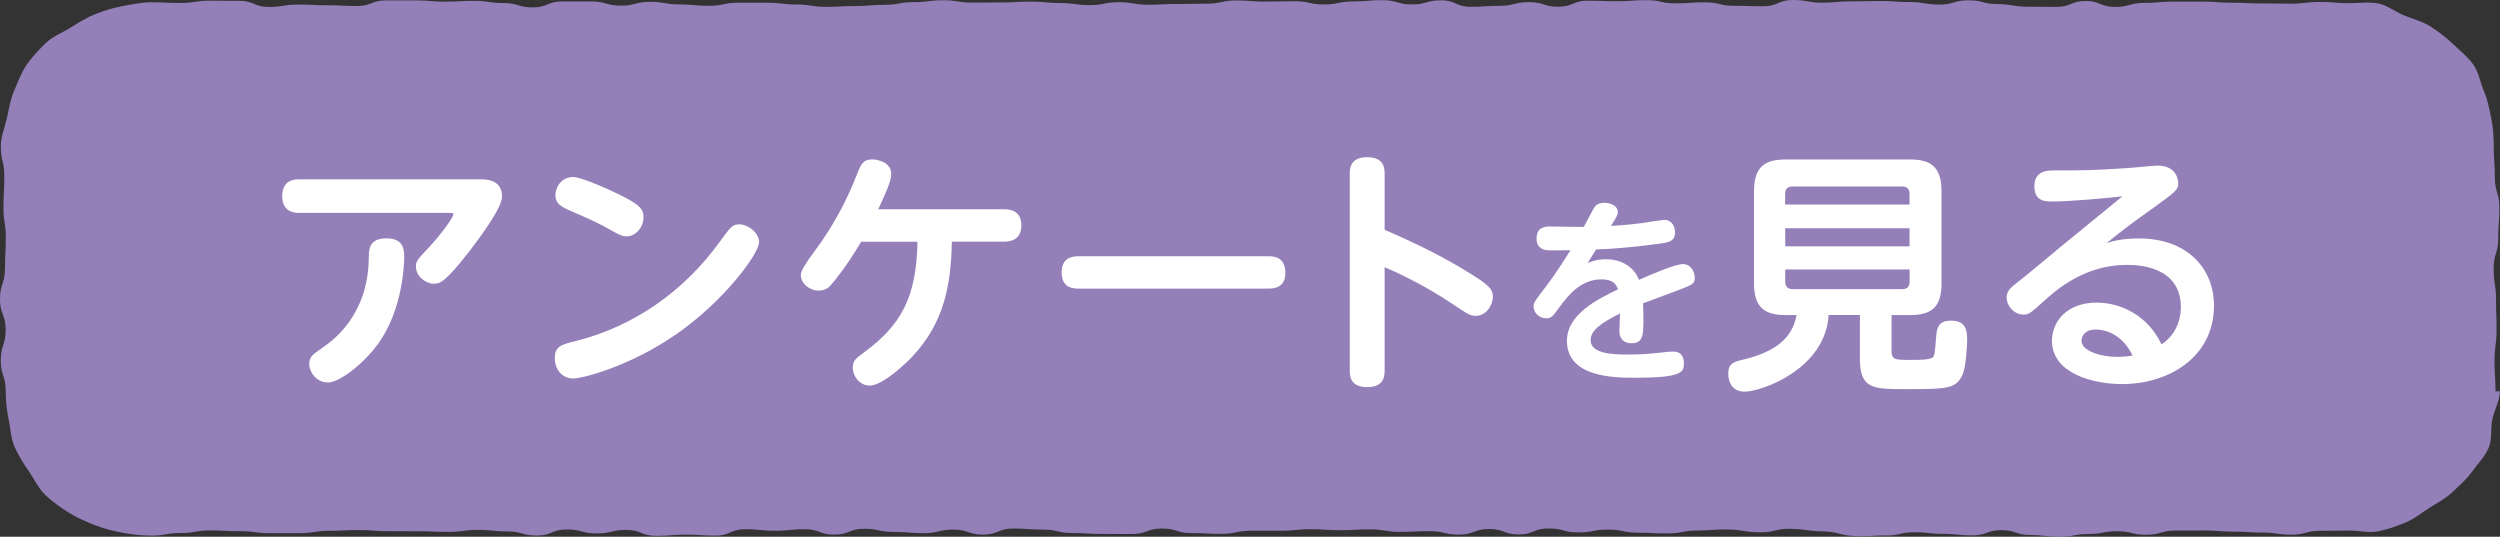
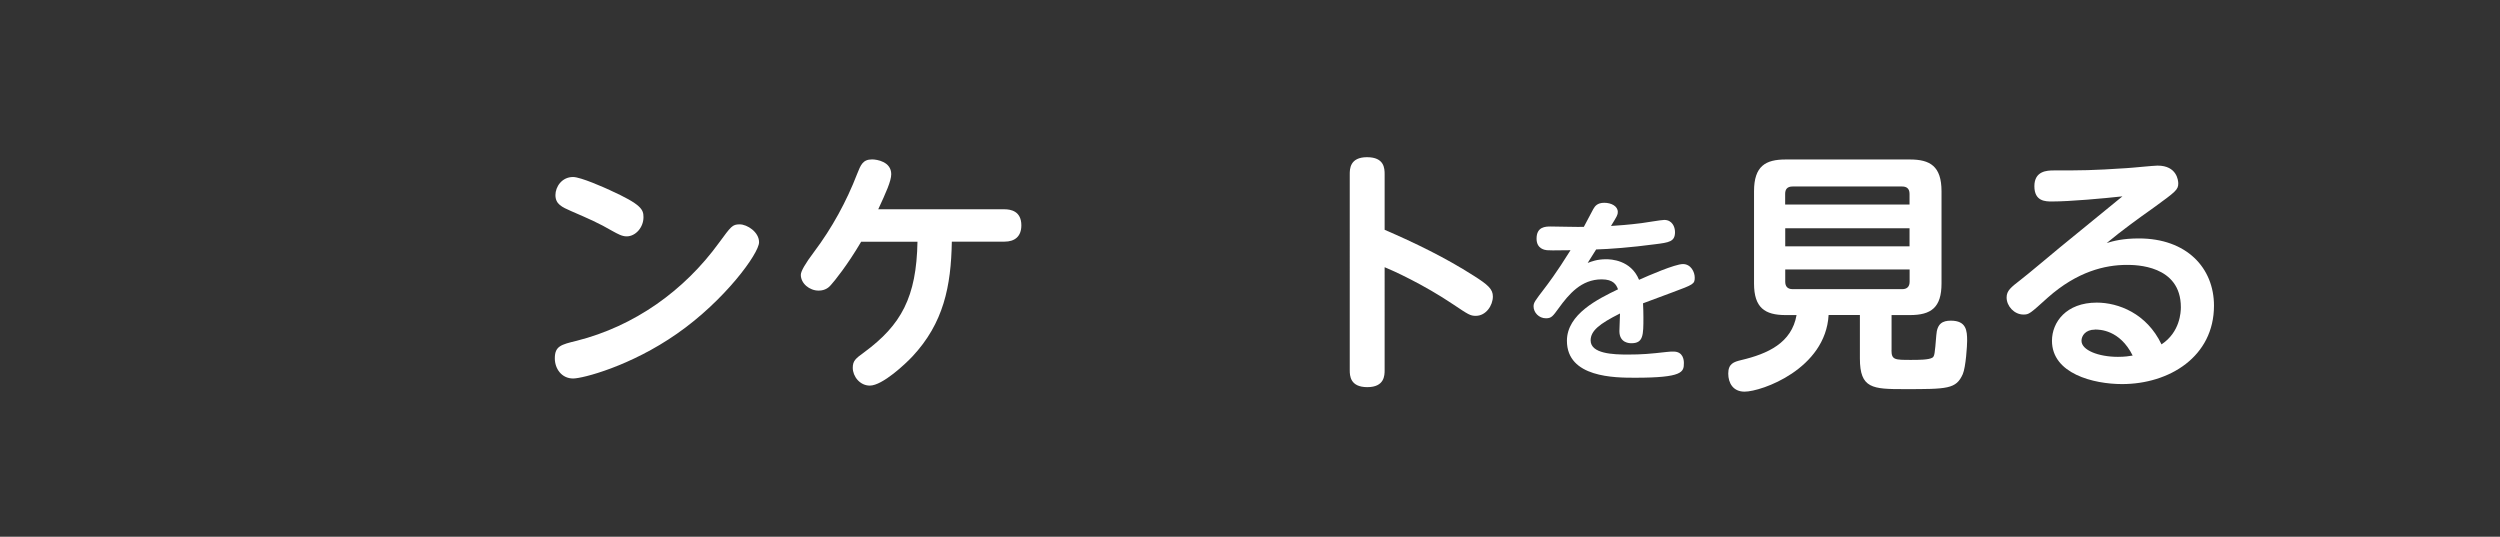
<svg xmlns="http://www.w3.org/2000/svg" viewBox="0 0 326.82 70.17">
  <rect x="0" y="0" width="326.82" height="70.17" fill="#333333" stroke="none" />
  <defs>
    <style>.d{fill:#fff;}.e{fill:#947fb9;}</style>
  </defs>
  <g id="a" />
  <g id="b">
    <g id="c">
-       <path class="e" d="M246.47,70.01c1.9,.02,1.9-.43,3.79-.43s1.9,.21,3.79,.21,1.89,.2,3.79,.2,1.9-.69,3.79-.69,1.89,.64,3.79,.64,1.9,.24,3.79,.24,1.89-.37,3.79-.37,1.9-.36,3.79-.36,1.9,.46,3.79,.46,1.9-.55,3.79-.55,1.9-.01,3.79-.01,1.9,.15,3.79,.15,1.9,.12,3.79,.12,1.9,.28,3.79,.28,1.9-.51,3.8-.51,1.9-.03,3.8-.03c1.27,0,2.51,.33,3.71,.11,1.24-.23,2.4-.67,3.54-1.12s2.11-1.26,3.15-1.92c1.05-.67,2.15-1.22,3.04-2.07s1.87-1.67,2.58-2.68,1.68-1.96,2.17-3.1c.49-1.13,.25-2.54,.5-3.77s.97-2.39,.97-3.65h-.56c0-2-.13-2-.13-4s.27-2,.27-4-.07-2-.07-4.01c0-2-.31-2-.31-4.01s.6-2,.6-4,.14-2,.14-4-.59-2-.59-4.01c0-2-.14-2-.14-4.01,0-1.27-.07-2.43-.32-3.62s-.45-2.41-.95-3.54-.67-2.49-1.39-3.5-1.74-1.83-2.64-2.68c-.9-.85-1.89-1.63-2.94-2.3-1.04-.66-2.26-.98-3.43-1.44s-2.2-1.34-3.43-1.58-2.51-.04-3.77-.04c-1.91,0-1.91-.16-3.83-.16s-1.91,.22-3.83,.22c-1.92,0-1.92-.03-3.83-.03s-1.92-.09-3.83-.09c-1.92,0-1.92-.15-3.83-.15q-1.92,0-3.83,0c-1.92,0-1.92,.17-3.83,.17s-1.92,.53-3.83,.53-1.92-.78-3.83-.78c-1.92,0-1.92,.77-3.83,.77s-1.92-.02-3.83-.02-1.92-.34-3.83-.34c-1.92,0-1.92-.5-3.83-.5-1.92,0-1.92,.56-3.83,.56s-1.92-.33-3.83-.33c-1.92,0-1.92-.14-3.83-.14-1.92,0-1.92,.05-3.83,.05s-1.92,.17-3.83,.17S236.27,0,234.36,0c-1.92,0-1.92,.82-3.83,.82-1.92,0-1.92-.06-3.83-.06s-1.92-.46-3.83-.46c-1.92,0-1.92,.14-3.83,.14-1.92,0-1.92-.42-3.83-.42-1.92,0-1.92,.14-3.83,.14-1.91,0-1.91-.07-3.83-.07-1.91,0-1.91,.79-3.83,.79-1.92,0-1.92-.6-3.83-.6-1.92,0-1.92,.48-3.83,.48-1.91,0-1.91,.13-3.83,.13-1.91,0-1.91-.85-3.83-.85s-1.91,.54-3.83,.54c-1.91,0-1.91-.56-3.83-.56s-1.91,.17-3.83,.17-1.92,.39-3.83,.39c-1.92,0-1.92-.42-3.83-.42-1.92,0-1.92,.05-3.83,.05s-1.91-.15-3.83-.15c-1.91,0-1.91,.42-3.83,.42-1.92,0-1.92,.04-3.83,.04-1.92,0-1.92,.1-3.83,.1-1.92,0-1.92-.33-3.83-.33-1.92,0-1.92,.38-3.83,.38s-1.92-.27-3.83-.27-1.92-.19-3.83-.19-1.92,.11-3.83,.11c-1.92,0-1.92,.02-3.83,.02-1.92,0-1.92-.31-3.83-.31s-1.92,.25-3.83,.25c-1.92,0-1.92,.35-3.83,.35-1.92,0-1.92,.16-3.83,.16-1.92,0-1.92,.11-3.83,.11s-1.92-.31-3.83-.31-1.92-.23-3.83-.23q-1.92,0-3.83,0c-1.92,0-1.92,.4-3.83,.4-1.92,0-1.92-.18-3.83-.18-1.92,0-1.92-.34-3.83-.34s-1.92,.5-3.84,.5-1.92-.55-3.83-.55-1.92,0-3.83,0c-1.92,0-1.92,.78-3.83,.78s-1.92-.57-3.83-.57-1.92-.29-3.83-.29c-1.92,0-1.92,.11-3.84,.11s-1.92-.17-3.83-.17-1.92,0-3.84,0-1.92,.74-3.84,.74c-1.92,0-1.92-.1-3.84-.1-1.92,0-1.92-.09-3.84-.09-1.92,0-1.92,.31-3.84,.31s-1.92-.8-3.84-.8c-1.92,0-1.92-.02-3.84-.02-1.92,0-1.92,.3-3.84,.3-1.92,0-1.92-.09-3.84-.09-1.27,0-2.51,.27-3.71,.49s-2.43,.59-3.57,1.04-2.22,1.12-3.26,1.78-2.31,1.12-3.2,1.97c-.9,.86-1.8,1.82-2.51,2.83s-1.16,2.25-1.65,3.39c-.49,1.13-.7,2.38-.96,3.6S.11,17.82,.11,19.09c0,2,.46,2,.46,4s-.12,2-.12,4c0,2,.31,2,.31,4,0,2-.11,2-.11,4S0,37.1,0,39.11s.74,2,.74,4-.64,2.01-.64,4.01,.65,2.01,.65,4.01c0,1.27,.12,2.44,.37,3.63,.26,1.23,.28,2.5,.77,3.62s1.16,2.2,1.87,3.21,1.25,2.24,2.15,3.1,1.96,1.62,3.02,2.29c1.04,.66,2.24,1.18,3.4,1.64s2.39,.78,3.63,1.01c1.2,.22,2.48,.39,3.75,.39,1.94,0,1.94-.34,3.89-.34s1.94-.34,3.89-.34,1.94,.11,3.89,.1,1.94,.27,3.88,.26,1.94,0,3.88,0,1.94-.31,3.89-.31,1.94-.1,3.89-.1,1.94,.16,3.88,.15,1.94,.02,3.88,.01,1.94,.09,3.88,.08c1.94,0,1.94-.25,3.88-.26s1.94,.2,3.88,.2c1.94,0,1.94,.55,3.89,.54s1.94-.8,3.89-.8,1.94,.52,3.89,.52,1.94-.46,3.88-.46c1.94,0,1.94,.78,3.89,.78,1.94,0,1.94-.16,3.88-.16,1.94,0,1.94,.13,3.89,.13s1.94-.84,3.89-.84,1.94,.2,3.89,.2,1.94-.2,3.88-.2,1.94,.71,3.89,.71c1.94,0,1.94-.77,3.89-.77,1.94,0,1.94,.42,3.89,.42,1.94,0,1.94,.16,3.89,.16s1.94-.47,3.89-.47c1.94,0,1.95,.67,3.89,.66,1.94,0,1.94-.8,3.89-.8s1.94,.14,3.89,.14c1.94,0,1.95,.45,3.89,.45s1.94,.13,3.89,.12,1.94,.02,3.89,.01c1.94,0,1.94-.71,3.89-.72s1.95,.61,3.89,.6c1.94,0,1.94,.1,3.89,.1,1.94,0,1.94-.4,3.89-.41,1.94,0,1.94,0,3.89,0,1.94,0,1.94-.2,3.89-.2,1.94,0,1.94,.13,3.88,.13s1.94-.11,3.89-.11,1.94,.33,3.89,.33,1.95-.09,3.89-.09,1.94,.46,3.89,.45,1.94-.74,3.89-.74c1.95,0,1.95,.72,3.89,.72s1.94-.79,3.89-.79c1.95,0,1.95,.53,3.89,.52,1.95,0,1.94-.37,3.89-.37,1.95,0,1.95,.41,3.89,.41,1.95,0,1.95,.1,3.89,.09,1.95,0,1.95-.37,3.9-.38s1.95-.15,3.9-.14c2.07,.02,2.07,.35,4.14,.38,2.07,.04,2.08-.5,4.15-.46s2.07,.29,4.14,.33,2.05,.48,4.12,.61c2.08,.13,2.1-.09,4.17-.07Z" />
      <g>
-         <path class="d" d="M62.73,23.44c.77,0,2.9,0,2.9,2.26,0,1.43-2.7,5.09-4.2,7.06-3.36,4.33-4,4.33-4.73,4.33-.97,0-2.33-.9-2.33-2.26,0-.67,.17-.87,1.8-2.6,1.37-1.46,3.1-3.79,3.1-4.2,0-.2-.23-.2-.4-.2h-19.78c-1.96,0-2.2-1.43-2.2-2.13,0-1.7,.93-2.26,2.2-2.26h23.64Zm-22.31,24.17c0-.97,.5-1.3,1.7-2.13,1.3-.9,5.99-4.16,6.09-11.72,0-1.17,.03-2.6,2.3-2.6,2.13,0,2.33,1.3,2.33,2.36,0,.4,0,6.96-3.63,11.72-2,2.6-4.93,4.76-6.33,4.76-1.63,0-2.46-1.5-2.46-2.4Z" />
        <path class="d" d="M99.23,31.67c0,1.46-4.5,7.62-10.72,11.95-6.09,4.26-12.35,5.86-13.58,5.86-1.53,0-2.4-1.3-2.4-2.63,0-1.6,.8-1.8,2.86-2.3,7.52-1.9,14.05-6.53,18.61-12.82,1.57-2.13,1.73-2.4,2.7-2.4s2.53,1,2.53,2.33Zm-19.54-6.83c4.2,1.9,4.43,2.56,4.43,3.56,0,1.33-1.03,2.5-2.2,2.5-.6,0-1.13-.3-1.86-.7-1.83-1.06-3-1.56-5.39-2.6-1.2-.53-2.06-.9-2.06-2.1,0-1.07,.83-2.36,2.3-2.36,1.03,0,4.19,1.43,4.79,1.7Z" />
        <path class="d" d="M112.58,31.6c-1.8,3.06-3.5,5.16-3.96,5.66-.23,.27-.7,.73-1.6,.73-1.2,0-2.33-.93-2.33-2.06q0-.7,1.73-3c2.33-3.1,4.23-6.56,5.63-10.19,.47-1.17,.73-1.9,1.96-1.9,.63,0,2.5,.3,2.5,1.93,0,.9-.7,2.43-1.7,4.59h16.51c.8,0,2.2,.23,2.2,2.1,0,1.46-.87,2.13-2.2,2.13h-6.89c-.1,5.83-1.07,10.65-5.16,15.02-.87,.93-3.9,3.8-5.56,3.8-1.3,0-2.23-1.2-2.23-2.33,0-.93,.4-1.23,1.5-2.03,4.83-3.56,6.83-7.19,6.96-14.45h-7.36Z" />
-         <path class="d" d="M165.73,33.5c.7,0,2.3,0,2.3,2.2,0,2.03-1.67,2.03-2.3,2.03h-24.64c-.67,0-2.3,0-2.3-2.1s1.56-2.13,2.3-2.13h24.64Z" />
-         <path class="d" d="M181.01,48.38c0,.67,0,2.23-2.26,2.23s-2.3-1.5-2.3-2.23V22.78c0-.67,0-2.23,2.26-2.23s2.3,1.46,2.3,2.23v7.26c4,1.73,7.92,3.63,11.62,5.99,1.9,1.2,2.53,1.77,2.53,2.73,0,1.17-.9,2.53-2.23,2.53-.73,0-.97-.17-2.96-1.5-3.86-2.6-7.89-4.43-8.96-4.86v13.45Z" />
+         <path class="d" d="M181.01,48.38c0,.67,0,2.23-2.26,2.23s-2.3-1.5-2.3-2.23V22.78c0-.67,0-2.23,2.26-2.23s2.3,1.46,2.3,2.23v7.26c4,1.73,7.92,3.63,11.62,5.99,1.9,1.2,2.53,1.77,2.53,2.73,0,1.17-.9,2.53-2.23,2.53-.73,0-.97-.17-2.96-1.5-3.86-2.6-7.89-4.43-8.96-4.86Z" />
        <path class="d" d="M207.59,34.36c.47-.18,1.2-.47,2.37-.47,.6,0,3.24,.08,4.31,2.69,1.23-.55,4.7-2.06,5.74-2.06s1.54,1.04,1.54,1.77c0,.84-.18,.91-2.92,1.93-1.07,.39-2.77,1.04-3.84,1.43,.03,.44,.05,1.36,.05,1.83,0,2.32,0,3.39-1.57,3.39-.21,0-1.57,0-1.57-1.59,0-.37,.08-1.98,.08-2.3-2.71,1.36-3.84,2.27-3.84,3.52,0,1.75,2.97,1.85,4.85,1.85s2.97-.1,5.09-.34c.42-.05,.65-.05,.89-.05,1.28,0,1.36,1.12,1.36,1.51,0,1.17-.16,1.91-6.37,1.91-2.63,0-8.92,0-8.92-4.83,0-3.5,4.1-5.48,6.68-6.73-.23-.6-.6-1.3-2.14-1.3-2.66,0-4.28,1.93-5.61,3.76-.76,1.04-.94,1.33-1.67,1.33-.94,0-1.62-.78-1.62-1.54,0-.52,.16-.7,1.49-2.45,.26-.34,1.49-1.93,3.34-4.91-2.45,.03-2.71,.03-3.08,0-.26-.03-1.36-.16-1.36-1.51,0-1.57,1.17-1.59,1.85-1.59s3.71,.08,4.33,.05c.21-.37,1.04-1.98,1.23-2.32,.21-.37,.52-.83,1.44-.83s1.77,.44,1.77,1.2c0,.37-.08,.52-.89,1.83,.81-.05,2.38-.16,3.99-.37,.47-.05,2.56-.42,2.97-.42,1.04,0,1.41,.91,1.41,1.59,0,1.25-.76,1.36-2.61,1.59-3.13,.42-5.97,.63-7.7,.68-.47,.76-.63,.99-1.1,1.75Z" />
        <path class="d" d="M247.27,45.78c0,1.27,.43,1.27,2.56,1.27,.97,0,2.33,0,2.8-.3,.27-.2,.3-.47,.5-2.93,.1-1.53,.83-1.9,1.9-1.9,2.03,0,2.13,1.3,2.13,2.63,0,.63-.17,3.43-.57,4.36-.87,1.96-2,1.96-7.66,1.96-4.13,0-5.79-.07-5.79-4v-5.69h-4.09c-.4,7.06-8.76,10.02-10.99,10.02-1.5,0-2.13-1.13-2.13-2.36,0-1.3,.73-1.53,1.67-1.76,3.53-.83,6.62-2.26,7.26-5.89h-1.43c-2.73,0-4.13-.97-4.13-4.13v-12.05c0-3.3,1.5-4.16,4.13-4.16h16.25c2.63,0,4.13,.87,4.13,4.16v12.05c0,3.16-1.37,4.13-4.13,4.13h-2.4v4.59Zm2.36-19.04v-1.4c0-.73-.43-.96-.97-.96h-14.32c-.7,0-.97,.37-.97,.96v1.4h16.25Zm0,3.1h-16.25v2.36h16.25v-2.36Zm0,5.39h-16.25v1.6c0,.53,.23,.97,.97,.97h14.32c.63,0,.97-.33,.97-.97v-1.6Z" />
        <path class="d" d="M268.28,26.34c-.87,0-2.33,0-2.33-2s1.67-2.06,2.53-2.06c3.63,0,5.03,0,9.52-.3,.67-.03,3.5-.33,4.06-.33,2.53,0,2.7,1.96,2.7,2.33,0,.83-.33,1.07-3.26,3.2-2.06,1.46-4.13,2.96-6.09,4.59,.87-.27,2.13-.6,4.2-.6,6.26,0,9.82,3.86,9.82,8.79,0,6.66-5.83,10.25-12.02,10.25-3.73,0-9.16-1.36-9.16-5.66,0-2.43,1.86-4.99,5.86-4.99,2.8,0,6.53,1.4,8.46,5.46,2.43-1.6,2.53-4.23,2.53-4.86,0-5.53-5.96-5.53-7.06-5.53-2.86,0-6.49,.87-10.32,4.26-2.36,2.13-2.46,2.23-3.2,2.23-1.2,0-2.2-1.1-2.2-2.23,0-.9,.57-1.33,1.86-2.33,.83-.63,4.36-3.6,5.09-4.2,2.33-1.9,2.93-2.4,8.19-6.69-2.46,.27-6.86,.67-9.19,.67Zm5.59,16.75c-1.23,0-1.76,.8-1.76,1.46,0,1.23,2.23,2.1,4.76,2.1,.93,0,1.53-.1,1.93-.17-1.7-3.4-4.36-3.4-4.93-3.4Z" />
      </g>
    </g>
  </g>
</svg>